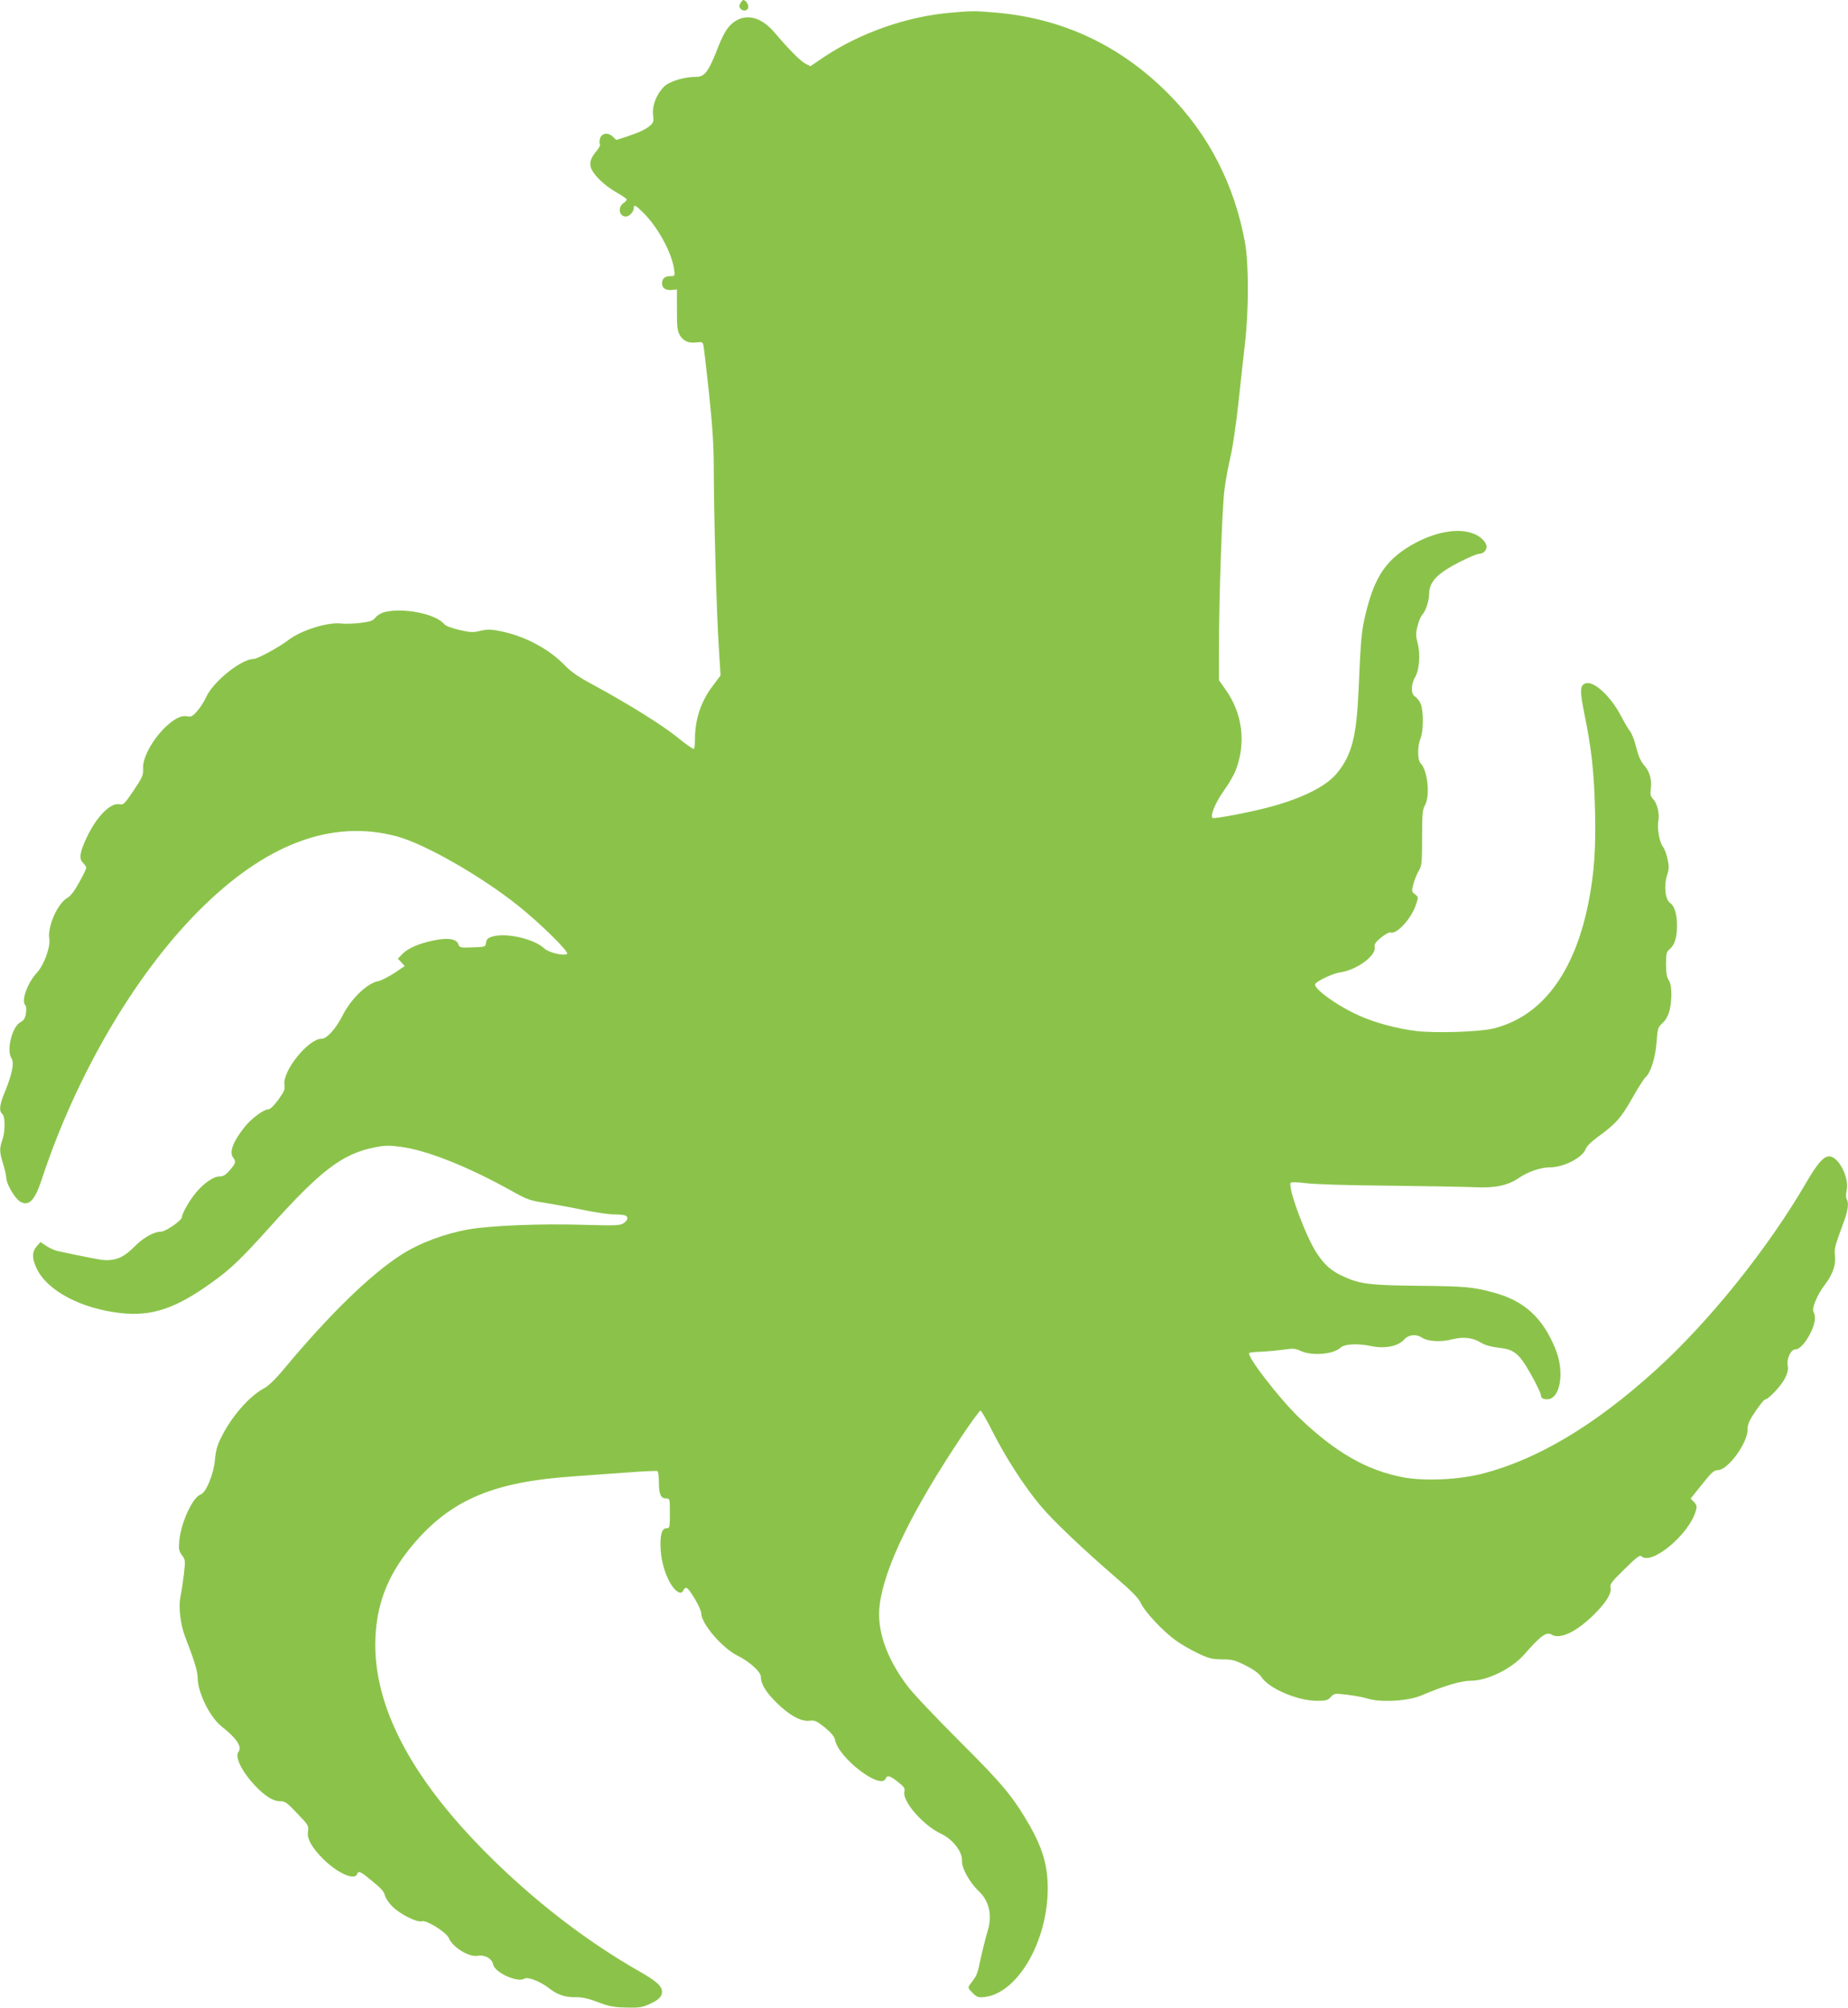
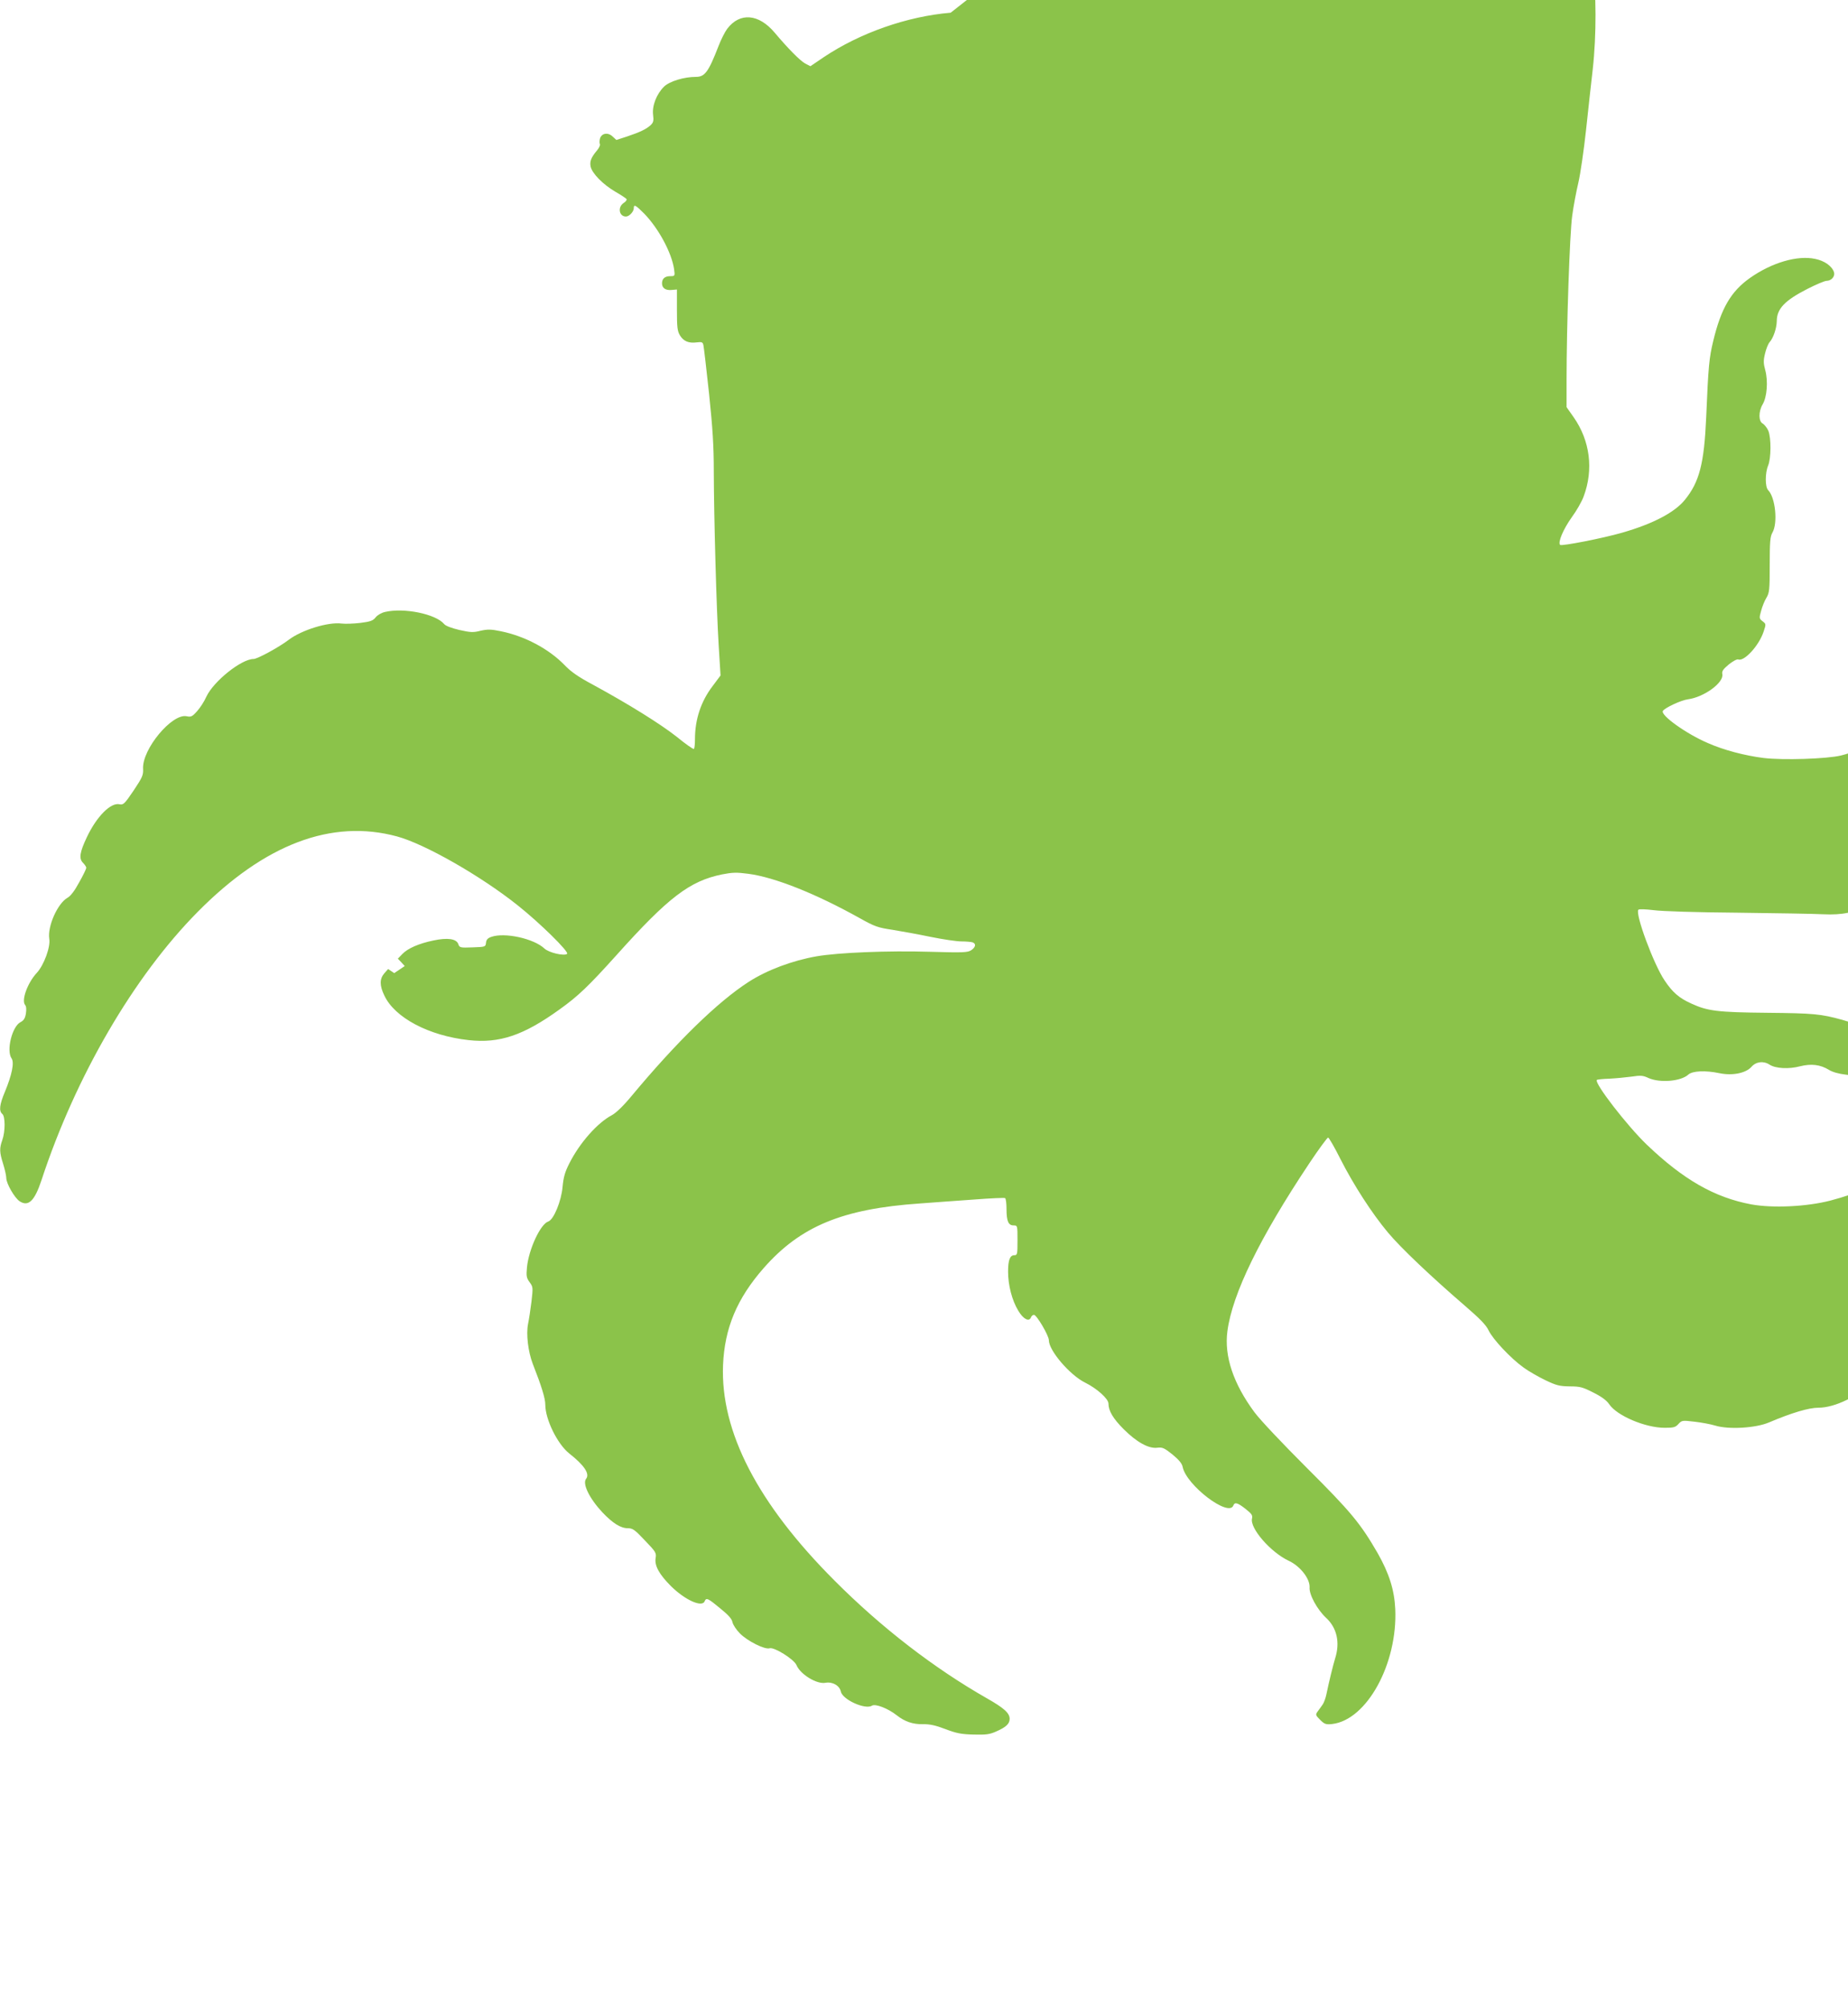
<svg xmlns="http://www.w3.org/2000/svg" version="1.0" width="1178pt" height="1280pt" viewBox="0 0 1178 1280" preserveAspectRatio="xMidYMid meet">
  <g transform="translate(0,1280) scale(0.1,-0.1)" fill="#8bc34a" stroke="none">
-     <path d="M4719 12779 c-9 -17 -8 -25 4 -37 19 -18 47 -9 47 16 0 18 -18 42 -32 42 -4 0 -12 -10 -19 -21z" />
-     <path d="M6060 12719 c-277 -23 -579 -129 -810 -284 l-84 -57 -33 17 c-33 18 -110 96 -195 197 -102 121 -222 130 -302 25 -15 -20 -40 -69 -56 -111 -64 -165 -87 -196 -144 -196 -76 0 -168 -28 -203 -62 -47 -46 -77 -121 -70 -179 5 -39 2 -50 -16 -67 -29 -26 -67 -44 -150 -72 l-68 -22 -24 22 c-30 29 -72 21 -81 -15 -3 -13 -3 -28 0 -34 3 -5 -4 -22 -17 -38 -39 -46 -49 -72 -42 -105 10 -44 78 -113 156 -159 38 -22 70 -43 73 -48 3 -5 -5 -16 -19 -25 -39 -26 -29 -86 15 -86 21 0 50 31 50 53 0 27 12 20 67 -35 92 -95 175 -250 190 -354 6 -43 5 -44 -24 -44 -35 0 -53 -16 -53 -46 0 -30 23 -46 62 -42 l33 3 0 -130 c0 -111 3 -135 19 -162 23 -38 56 -52 108 -45 33 4 38 1 42 -19 3 -13 19 -152 36 -309 23 -222 30 -331 30 -495 1 -301 17 -877 31 -1105 l12 -195 -50 -67 c-75 -98 -113 -213 -113 -339 0 -32 -3 -60 -7 -62 -5 -3 -54 32 -109 77 -104 82 -308 209 -534 332 -92 49 -140 82 -181 125 -101 104 -254 185 -407 216 -63 13 -83 13 -129 3 -46 -12 -63 -11 -135 5 -50 12 -88 26 -97 38 -54 64 -255 105 -376 77 -23 -5 -49 -20 -60 -34 -17 -22 -34 -28 -98 -36 -43 -5 -96 -7 -120 -4 -85 11 -254 -41 -337 -104 -60 -46 -199 -122 -224 -122 -77 0 -255 -142 -301 -241 -13 -30 -40 -71 -59 -92 -30 -34 -39 -38 -66 -32 -93 20 -285 -210 -278 -335 2 -40 -4 -54 -60 -138 -58 -86 -66 -93 -90 -88 -56 13 -146 -78 -208 -209 -46 -97 -52 -137 -25 -164 12 -12 21 -26 21 -32 0 -6 -20 -48 -45 -92 -29 -54 -55 -88 -75 -99 -63 -36 -128 -182 -116 -261 9 -52 -34 -168 -79 -217 -59 -63 -100 -175 -75 -205 8 -9 9 -29 5 -55 -5 -31 -14 -44 -35 -55 -53 -28 -91 -181 -56 -231 18 -26 2 -105 -43 -213 -34 -81 -39 -122 -16 -141 19 -16 19 -111 0 -165 -19 -53 -19 -78 5 -153 11 -35 20 -76 20 -90 0 -35 53 -127 85 -148 56 -37 96 2 140 136 217 660 588 1297 995 1708 427 432 854 594 1271 481 177 -48 533 -251 769 -439 141 -112 328 -296 315 -309 -17 -16 -117 7 -145 34 -67 63 -252 104 -338 74 -23 -8 -32 -18 -34 -37 -3 -27 -4 -27 -86 -30 -79 -3 -83 -2 -91 22 -13 33 -68 41 -158 22 -92 -19 -164 -50 -199 -87 l-28 -29 22 -23 22 -24 -67 -45 c-38 -24 -83 -48 -102 -51 -71 -14 -173 -112 -226 -217 -43 -85 -101 -150 -134 -150 -86 0 -252 -207 -238 -295 5 -28 -2 -43 -39 -94 -26 -36 -52 -61 -62 -61 -31 0 -109 -58 -153 -113 -72 -90 -99 -160 -74 -193 21 -28 19 -36 -20 -82 -27 -31 -42 -40 -65 -40 -37 1 -99 -41 -150 -102 -41 -48 -90 -134 -90 -156 0 -22 -104 -94 -135 -94 -45 0 -113 -39 -170 -97 -58 -58 -101 -81 -161 -84 -37 -2 -60 2 -224 36 -36 8 -81 17 -100 21 -19 4 -52 18 -73 32 l-39 26 -24 -27 c-31 -36 -31 -78 0 -142 66 -141 283 -256 537 -284 197 -22 350 30 579 195 119 85 184 147 365 348 330 368 466 471 671 513 67 13 93 14 168 4 168 -22 429 -126 709 -282 98 -55 117 -61 210 -75 56 -9 166 -29 243 -45 78 -16 167 -29 197 -29 30 0 62 -3 71 -6 24 -9 19 -31 -9 -50 -23 -15 -51 -16 -263 -10 -269 8 -584 -5 -723 -29 -154 -27 -315 -87 -433 -163 -197 -127 -457 -380 -746 -727 -52 -63 -99 -108 -125 -122 -93 -49 -206 -177 -272 -308 -28 -55 -37 -87 -43 -150 -8 -91 -57 -209 -91 -220 -50 -16 -125 -178 -136 -293 -5 -55 -3 -67 17 -94 22 -30 22 -34 12 -122 -6 -50 -16 -115 -22 -144 -13 -64 0 -176 30 -254 56 -143 80 -220 80 -261 0 -93 77 -250 152 -310 97 -76 133 -131 108 -162 -25 -31 21 -125 104 -214 66 -69 116 -101 162 -101 31 0 44 -9 109 -78 70 -73 74 -79 68 -114 -7 -47 23 -102 98 -177 90 -89 199 -138 215 -96 10 24 21 19 98 -45 53 -43 75 -67 79 -89 4 -17 25 -49 48 -72 49 -49 159 -104 189 -94 29 9 155 -70 171 -107 24 -59 130 -124 185 -113 45 8 90 -18 98 -56 10 -51 155 -117 198 -90 22 14 102 -17 158 -61 52 -41 103 -58 167 -57 43 1 80 -7 143 -31 71 -27 101 -33 180 -35 80 -2 103 1 145 20 62 27 85 49 85 80 0 37 -36 69 -145 131 -337 192 -673 451 -970 749 -491 491 -729 951 -712 1375 10 235 88 423 259 618 235 267 502 378 998 412 85 6 240 18 344 25 104 8 193 12 197 9 5 -3 9 -34 9 -70 0 -77 12 -104 45 -104 25 0 25 -1 25 -95 0 -88 -1 -95 -20 -95 -28 0 -40 -30 -40 -105 0 -86 25 -182 64 -247 32 -55 70 -75 82 -44 3 9 12 16 19 16 17 0 95 -132 95 -162 0 -66 134 -222 231 -270 75 -37 149 -103 149 -134 0 -46 30 -96 97 -163 83 -83 160 -125 214 -118 33 4 44 -1 97 -43 42 -35 61 -58 65 -80 24 -117 294 -322 323 -245 9 23 27 18 78 -22 39 -31 46 -41 41 -61 -15 -61 117 -214 233 -269 74 -34 137 -115 134 -170 -4 -46 49 -142 106 -195 68 -63 89 -156 57 -257 -14 -46 -39 -148 -56 -230 -5 -25 -16 -54 -24 -65 -8 -12 -22 -31 -31 -43 -15 -21 -15 -24 15 -54 28 -28 37 -31 76 -27 222 25 419 385 403 734 -6 122 -39 226 -112 355 -110 190 -170 263 -452 544 -156 156 -298 306 -334 355 -134 181 -193 357 -172 515 31 239 207 598 523 1072 60 90 114 163 119 163 5 0 41 -62 79 -138 84 -165 200 -345 303 -468 80 -96 275 -281 491 -467 96 -83 134 -122 150 -156 27 -57 142 -179 223 -237 33 -24 96 -60 140 -81 69 -33 89 -38 154 -39 67 0 83 -5 152 -40 52 -26 84 -50 100 -74 49 -73 230 -150 354 -150 56 0 68 3 87 24 22 24 25 24 102 15 44 -5 104 -16 133 -25 85 -26 257 -16 342 20 146 62 254 94 316 94 105 0 260 76 340 167 104 119 142 147 174 127 54 -33 159 17 271 128 80 79 114 137 105 174 -5 19 11 39 90 116 72 71 97 91 106 82 63 -63 305 137 348 289 8 28 6 37 -11 55 l-22 23 73 91 c60 76 76 90 100 90 64 0 190 172 190 259 0 34 10 57 50 116 28 41 55 75 61 75 20 0 102 86 126 133 18 37 23 58 19 82 -9 46 20 105 50 105 27 0 69 48 100 115 25 54 30 95 14 125 -12 23 24 109 74 174 48 63 70 125 63 183 -5 47 -2 57 57 218 27 72 32 120 17 144 -5 7 -4 31 0 53 19 81 -51 218 -111 218 -36 0 -75 -45 -145 -165 -246 -423 -619 -888 -965 -1201 -386 -349 -748 -565 -1099 -656 -152 -39 -367 -49 -504 -24 -234 44 -433 158 -666 381 -125 120 -336 393 -318 412 3 3 39 7 79 8 40 2 104 8 141 13 60 9 74 8 110 -9 73 -32 206 -21 253 22 26 24 109 28 199 9 82 -17 168 0 204 41 29 33 77 39 116 13 37 -24 122 -29 193 -10 72 18 130 11 185 -23 23 -14 62 -25 106 -30 103 -11 133 -35 208 -167 34 -60 63 -120 65 -134 2 -20 10 -26 34 -28 88 -9 121 168 60 318 -80 199 -197 307 -388 360 -138 38 -184 42 -478 45 -317 3 -381 11 -485 59 -78 35 -120 72 -170 147 -70 103 -190 428 -167 451 5 5 49 3 98 -3 53 -7 270 -14 534 -16 245 -3 491 -7 546 -10 122 -6 207 12 274 58 57 40 141 69 200 69 88 0 208 62 228 117 5 16 36 47 72 73 119 86 152 123 223 248 37 66 76 127 87 137 33 30 62 123 70 223 6 87 8 94 37 121 38 34 56 93 57 182 0 46 -5 74 -17 92 -12 19 -17 47 -17 102 0 68 2 77 25 97 30 26 45 74 45 148 0 74 -16 127 -44 145 -31 21 -41 109 -19 177 12 38 13 57 3 102 -6 30 -19 65 -29 78 -23 28 -39 122 -30 166 9 44 -7 112 -33 139 -17 18 -20 30 -15 66 8 57 -7 110 -44 151 -20 23 -35 58 -49 112 -10 43 -28 90 -40 104 -11 14 -36 57 -56 95 -67 129 -176 229 -229 209 -34 -13 -35 -48 -5 -196 45 -221 61 -364 67 -604 7 -250 -5 -414 -42 -600 -90 -448 -298 -723 -605 -799 -90 -22 -371 -31 -494 -16 -120 15 -256 51 -355 95 -138 59 -304 178 -287 205 13 20 115 68 160 74 103 14 229 106 219 160 -4 19 4 31 41 62 25 20 52 35 60 32 38 -15 132 87 162 177 16 48 16 49 -6 66 -22 17 -23 20 -10 66 7 27 22 65 34 84 19 32 21 50 21 210 0 148 3 180 17 205 36 61 19 225 -27 271 -20 20 -20 110 0 157 19 46 20 176 1 222 -8 18 -24 38 -35 45 -28 14 -28 77 -1 123 28 47 35 147 17 216 -12 44 -13 62 -2 107 7 30 20 63 30 74 23 26 44 87 45 133 0 79 51 132 196 206 55 28 110 51 121 51 31 0 55 28 48 54 -12 39 -60 74 -121 86 -113 24 -276 -24 -414 -121 -122 -86 -185 -194 -235 -402 -26 -108 -31 -156 -45 -487 -13 -294 -43 -412 -136 -526 -65 -80 -201 -152 -399 -209 -124 -36 -387 -87 -396 -78 -16 16 20 100 74 176 31 42 65 102 76 133 64 171 41 355 -64 505 l-45 64 0 177 c0 338 20 931 36 1043 8 61 26 155 39 210 13 55 35 206 49 335 14 129 33 305 43 390 24 213 23 503 -1 635 -67 367 -232 689 -486 945 -307 310 -677 484 -1107 520 -130 11 -146 11 -283 -1z" />
+     <path d="M6060 12719 c-277 -23 -579 -129 -810 -284 l-84 -57 -33 17 c-33 18 -110 96 -195 197 -102 121 -222 130 -302 25 -15 -20 -40 -69 -56 -111 -64 -165 -87 -196 -144 -196 -76 0 -168 -28 -203 -62 -47 -46 -77 -121 -70 -179 5 -39 2 -50 -16 -67 -29 -26 -67 -44 -150 -72 l-68 -22 -24 22 c-30 29 -72 21 -81 -15 -3 -13 -3 -28 0 -34 3 -5 -4 -22 -17 -38 -39 -46 -49 -72 -42 -105 10 -44 78 -113 156 -159 38 -22 70 -43 73 -48 3 -5 -5 -16 -19 -25 -39 -26 -29 -86 15 -86 21 0 50 31 50 53 0 27 12 20 67 -35 92 -95 175 -250 190 -354 6 -43 5 -44 -24 -44 -35 0 -53 -16 -53 -46 0 -30 23 -46 62 -42 l33 3 0 -130 c0 -111 3 -135 19 -162 23 -38 56 -52 108 -45 33 4 38 1 42 -19 3 -13 19 -152 36 -309 23 -222 30 -331 30 -495 1 -301 17 -877 31 -1105 l12 -195 -50 -67 c-75 -98 -113 -213 -113 -339 0 -32 -3 -60 -7 -62 -5 -3 -54 32 -109 77 -104 82 -308 209 -534 332 -92 49 -140 82 -181 125 -101 104 -254 185 -407 216 -63 13 -83 13 -129 3 -46 -12 -63 -11 -135 5 -50 12 -88 26 -97 38 -54 64 -255 105 -376 77 -23 -5 -49 -20 -60 -34 -17 -22 -34 -28 -98 -36 -43 -5 -96 -7 -120 -4 -85 11 -254 -41 -337 -104 -60 -46 -199 -122 -224 -122 -77 0 -255 -142 -301 -241 -13 -30 -40 -71 -59 -92 -30 -34 -39 -38 -66 -32 -93 20 -285 -210 -278 -335 2 -40 -4 -54 -60 -138 -58 -86 -66 -93 -90 -88 -56 13 -146 -78 -208 -209 -46 -97 -52 -137 -25 -164 12 -12 21 -26 21 -32 0 -6 -20 -48 -45 -92 -29 -54 -55 -88 -75 -99 -63 -36 -128 -182 -116 -261 9 -52 -34 -168 -79 -217 -59 -63 -100 -175 -75 -205 8 -9 9 -29 5 -55 -5 -31 -14 -44 -35 -55 -53 -28 -91 -181 -56 -231 18 -26 2 -105 -43 -213 -34 -81 -39 -122 -16 -141 19 -16 19 -111 0 -165 -19 -53 -19 -78 5 -153 11 -35 20 -76 20 -90 0 -35 53 -127 85 -148 56 -37 96 2 140 136 217 660 588 1297 995 1708 427 432 854 594 1271 481 177 -48 533 -251 769 -439 141 -112 328 -296 315 -309 -17 -16 -117 7 -145 34 -67 63 -252 104 -338 74 -23 -8 -32 -18 -34 -37 -3 -27 -4 -27 -86 -30 -79 -3 -83 -2 -91 22 -13 33 -68 41 -158 22 -92 -19 -164 -50 -199 -87 l-28 -29 22 -23 22 -24 -67 -45 l-39 26 -24 -27 c-31 -36 -31 -78 0 -142 66 -141 283 -256 537 -284 197 -22 350 30 579 195 119 85 184 147 365 348 330 368 466 471 671 513 67 13 93 14 168 4 168 -22 429 -126 709 -282 98 -55 117 -61 210 -75 56 -9 166 -29 243 -45 78 -16 167 -29 197 -29 30 0 62 -3 71 -6 24 -9 19 -31 -9 -50 -23 -15 -51 -16 -263 -10 -269 8 -584 -5 -723 -29 -154 -27 -315 -87 -433 -163 -197 -127 -457 -380 -746 -727 -52 -63 -99 -108 -125 -122 -93 -49 -206 -177 -272 -308 -28 -55 -37 -87 -43 -150 -8 -91 -57 -209 -91 -220 -50 -16 -125 -178 -136 -293 -5 -55 -3 -67 17 -94 22 -30 22 -34 12 -122 -6 -50 -16 -115 -22 -144 -13 -64 0 -176 30 -254 56 -143 80 -220 80 -261 0 -93 77 -250 152 -310 97 -76 133 -131 108 -162 -25 -31 21 -125 104 -214 66 -69 116 -101 162 -101 31 0 44 -9 109 -78 70 -73 74 -79 68 -114 -7 -47 23 -102 98 -177 90 -89 199 -138 215 -96 10 24 21 19 98 -45 53 -43 75 -67 79 -89 4 -17 25 -49 48 -72 49 -49 159 -104 189 -94 29 9 155 -70 171 -107 24 -59 130 -124 185 -113 45 8 90 -18 98 -56 10 -51 155 -117 198 -90 22 14 102 -17 158 -61 52 -41 103 -58 167 -57 43 1 80 -7 143 -31 71 -27 101 -33 180 -35 80 -2 103 1 145 20 62 27 85 49 85 80 0 37 -36 69 -145 131 -337 192 -673 451 -970 749 -491 491 -729 951 -712 1375 10 235 88 423 259 618 235 267 502 378 998 412 85 6 240 18 344 25 104 8 193 12 197 9 5 -3 9 -34 9 -70 0 -77 12 -104 45 -104 25 0 25 -1 25 -95 0 -88 -1 -95 -20 -95 -28 0 -40 -30 -40 -105 0 -86 25 -182 64 -247 32 -55 70 -75 82 -44 3 9 12 16 19 16 17 0 95 -132 95 -162 0 -66 134 -222 231 -270 75 -37 149 -103 149 -134 0 -46 30 -96 97 -163 83 -83 160 -125 214 -118 33 4 44 -1 97 -43 42 -35 61 -58 65 -80 24 -117 294 -322 323 -245 9 23 27 18 78 -22 39 -31 46 -41 41 -61 -15 -61 117 -214 233 -269 74 -34 137 -115 134 -170 -4 -46 49 -142 106 -195 68 -63 89 -156 57 -257 -14 -46 -39 -148 -56 -230 -5 -25 -16 -54 -24 -65 -8 -12 -22 -31 -31 -43 -15 -21 -15 -24 15 -54 28 -28 37 -31 76 -27 222 25 419 385 403 734 -6 122 -39 226 -112 355 -110 190 -170 263 -452 544 -156 156 -298 306 -334 355 -134 181 -193 357 -172 515 31 239 207 598 523 1072 60 90 114 163 119 163 5 0 41 -62 79 -138 84 -165 200 -345 303 -468 80 -96 275 -281 491 -467 96 -83 134 -122 150 -156 27 -57 142 -179 223 -237 33 -24 96 -60 140 -81 69 -33 89 -38 154 -39 67 0 83 -5 152 -40 52 -26 84 -50 100 -74 49 -73 230 -150 354 -150 56 0 68 3 87 24 22 24 25 24 102 15 44 -5 104 -16 133 -25 85 -26 257 -16 342 20 146 62 254 94 316 94 105 0 260 76 340 167 104 119 142 147 174 127 54 -33 159 17 271 128 80 79 114 137 105 174 -5 19 11 39 90 116 72 71 97 91 106 82 63 -63 305 137 348 289 8 28 6 37 -11 55 l-22 23 73 91 c60 76 76 90 100 90 64 0 190 172 190 259 0 34 10 57 50 116 28 41 55 75 61 75 20 0 102 86 126 133 18 37 23 58 19 82 -9 46 20 105 50 105 27 0 69 48 100 115 25 54 30 95 14 125 -12 23 24 109 74 174 48 63 70 125 63 183 -5 47 -2 57 57 218 27 72 32 120 17 144 -5 7 -4 31 0 53 19 81 -51 218 -111 218 -36 0 -75 -45 -145 -165 -246 -423 -619 -888 -965 -1201 -386 -349 -748 -565 -1099 -656 -152 -39 -367 -49 -504 -24 -234 44 -433 158 -666 381 -125 120 -336 393 -318 412 3 3 39 7 79 8 40 2 104 8 141 13 60 9 74 8 110 -9 73 -32 206 -21 253 22 26 24 109 28 199 9 82 -17 168 0 204 41 29 33 77 39 116 13 37 -24 122 -29 193 -10 72 18 130 11 185 -23 23 -14 62 -25 106 -30 103 -11 133 -35 208 -167 34 -60 63 -120 65 -134 2 -20 10 -26 34 -28 88 -9 121 168 60 318 -80 199 -197 307 -388 360 -138 38 -184 42 -478 45 -317 3 -381 11 -485 59 -78 35 -120 72 -170 147 -70 103 -190 428 -167 451 5 5 49 3 98 -3 53 -7 270 -14 534 -16 245 -3 491 -7 546 -10 122 -6 207 12 274 58 57 40 141 69 200 69 88 0 208 62 228 117 5 16 36 47 72 73 119 86 152 123 223 248 37 66 76 127 87 137 33 30 62 123 70 223 6 87 8 94 37 121 38 34 56 93 57 182 0 46 -5 74 -17 92 -12 19 -17 47 -17 102 0 68 2 77 25 97 30 26 45 74 45 148 0 74 -16 127 -44 145 -31 21 -41 109 -19 177 12 38 13 57 3 102 -6 30 -19 65 -29 78 -23 28 -39 122 -30 166 9 44 -7 112 -33 139 -17 18 -20 30 -15 66 8 57 -7 110 -44 151 -20 23 -35 58 -49 112 -10 43 -28 90 -40 104 -11 14 -36 57 -56 95 -67 129 -176 229 -229 209 -34 -13 -35 -48 -5 -196 45 -221 61 -364 67 -604 7 -250 -5 -414 -42 -600 -90 -448 -298 -723 -605 -799 -90 -22 -371 -31 -494 -16 -120 15 -256 51 -355 95 -138 59 -304 178 -287 205 13 20 115 68 160 74 103 14 229 106 219 160 -4 19 4 31 41 62 25 20 52 35 60 32 38 -15 132 87 162 177 16 48 16 49 -6 66 -22 17 -23 20 -10 66 7 27 22 65 34 84 19 32 21 50 21 210 0 148 3 180 17 205 36 61 19 225 -27 271 -20 20 -20 110 0 157 19 46 20 176 1 222 -8 18 -24 38 -35 45 -28 14 -28 77 -1 123 28 47 35 147 17 216 -12 44 -13 62 -2 107 7 30 20 63 30 74 23 26 44 87 45 133 0 79 51 132 196 206 55 28 110 51 121 51 31 0 55 28 48 54 -12 39 -60 74 -121 86 -113 24 -276 -24 -414 -121 -122 -86 -185 -194 -235 -402 -26 -108 -31 -156 -45 -487 -13 -294 -43 -412 -136 -526 -65 -80 -201 -152 -399 -209 -124 -36 -387 -87 -396 -78 -16 16 20 100 74 176 31 42 65 102 76 133 64 171 41 355 -64 505 l-45 64 0 177 c0 338 20 931 36 1043 8 61 26 155 39 210 13 55 35 206 49 335 14 129 33 305 43 390 24 213 23 503 -1 635 -67 367 -232 689 -486 945 -307 310 -677 484 -1107 520 -130 11 -146 11 -283 -1z" />
  </g>
</svg>